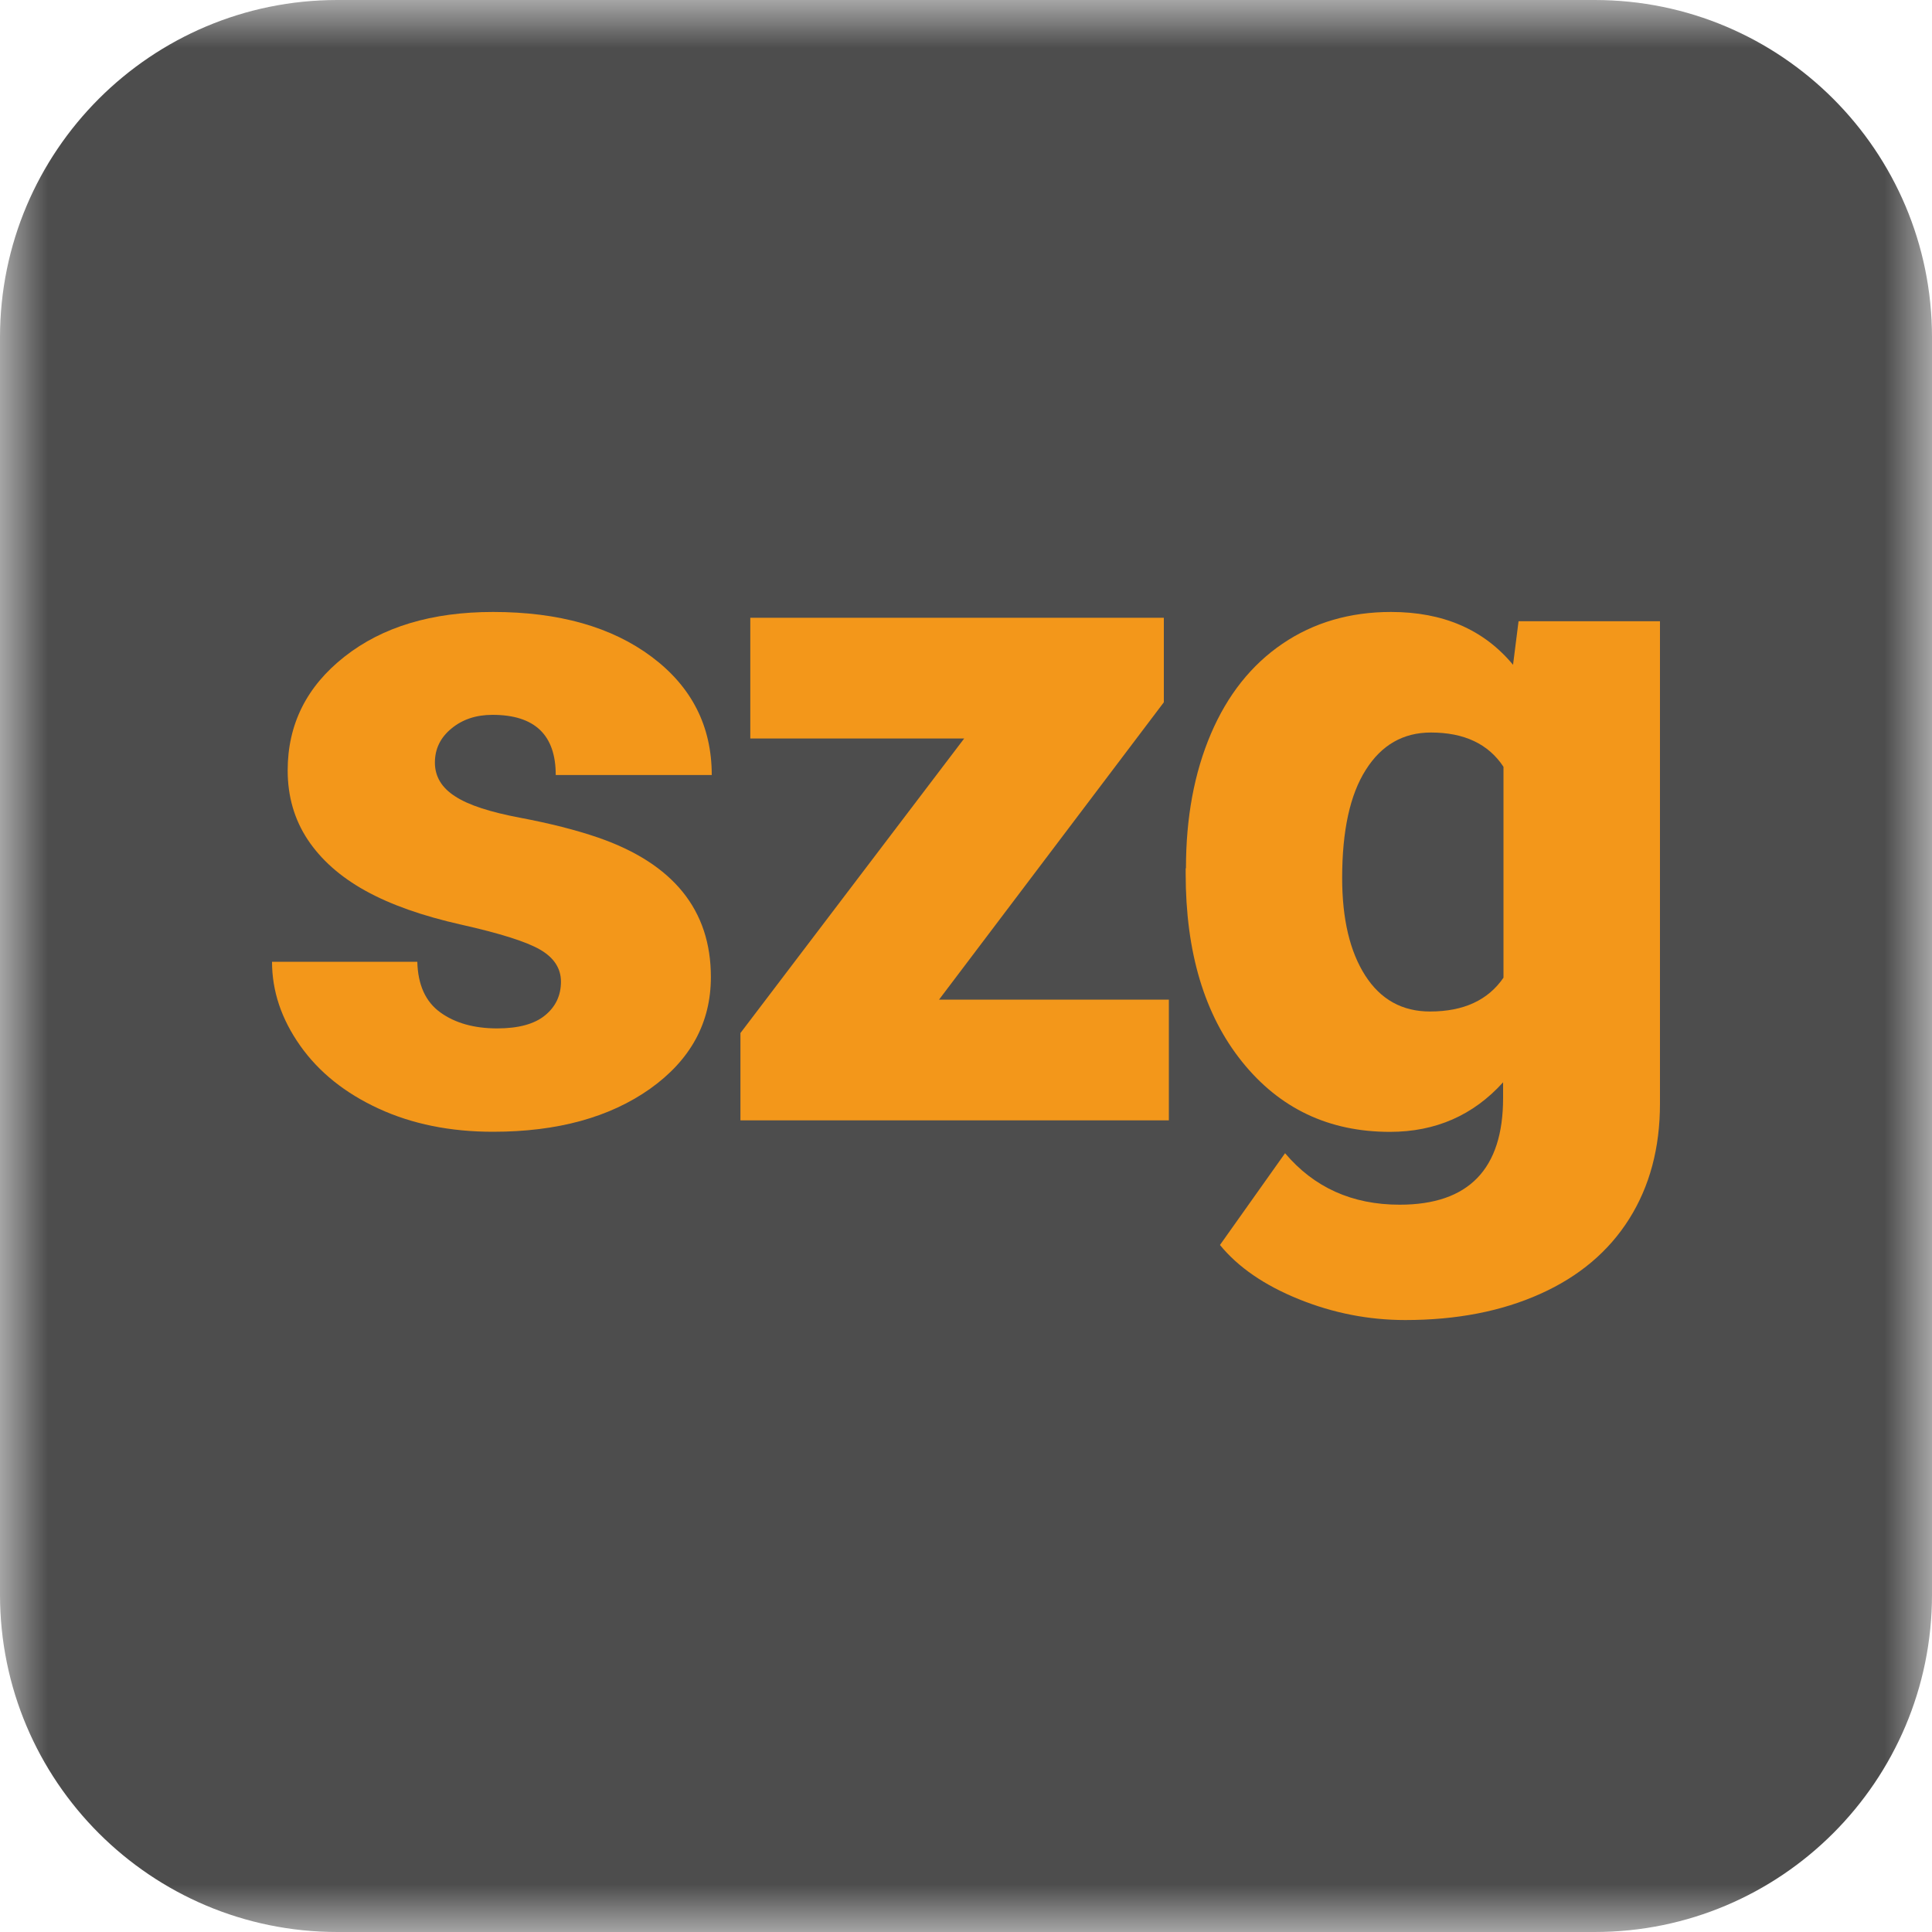
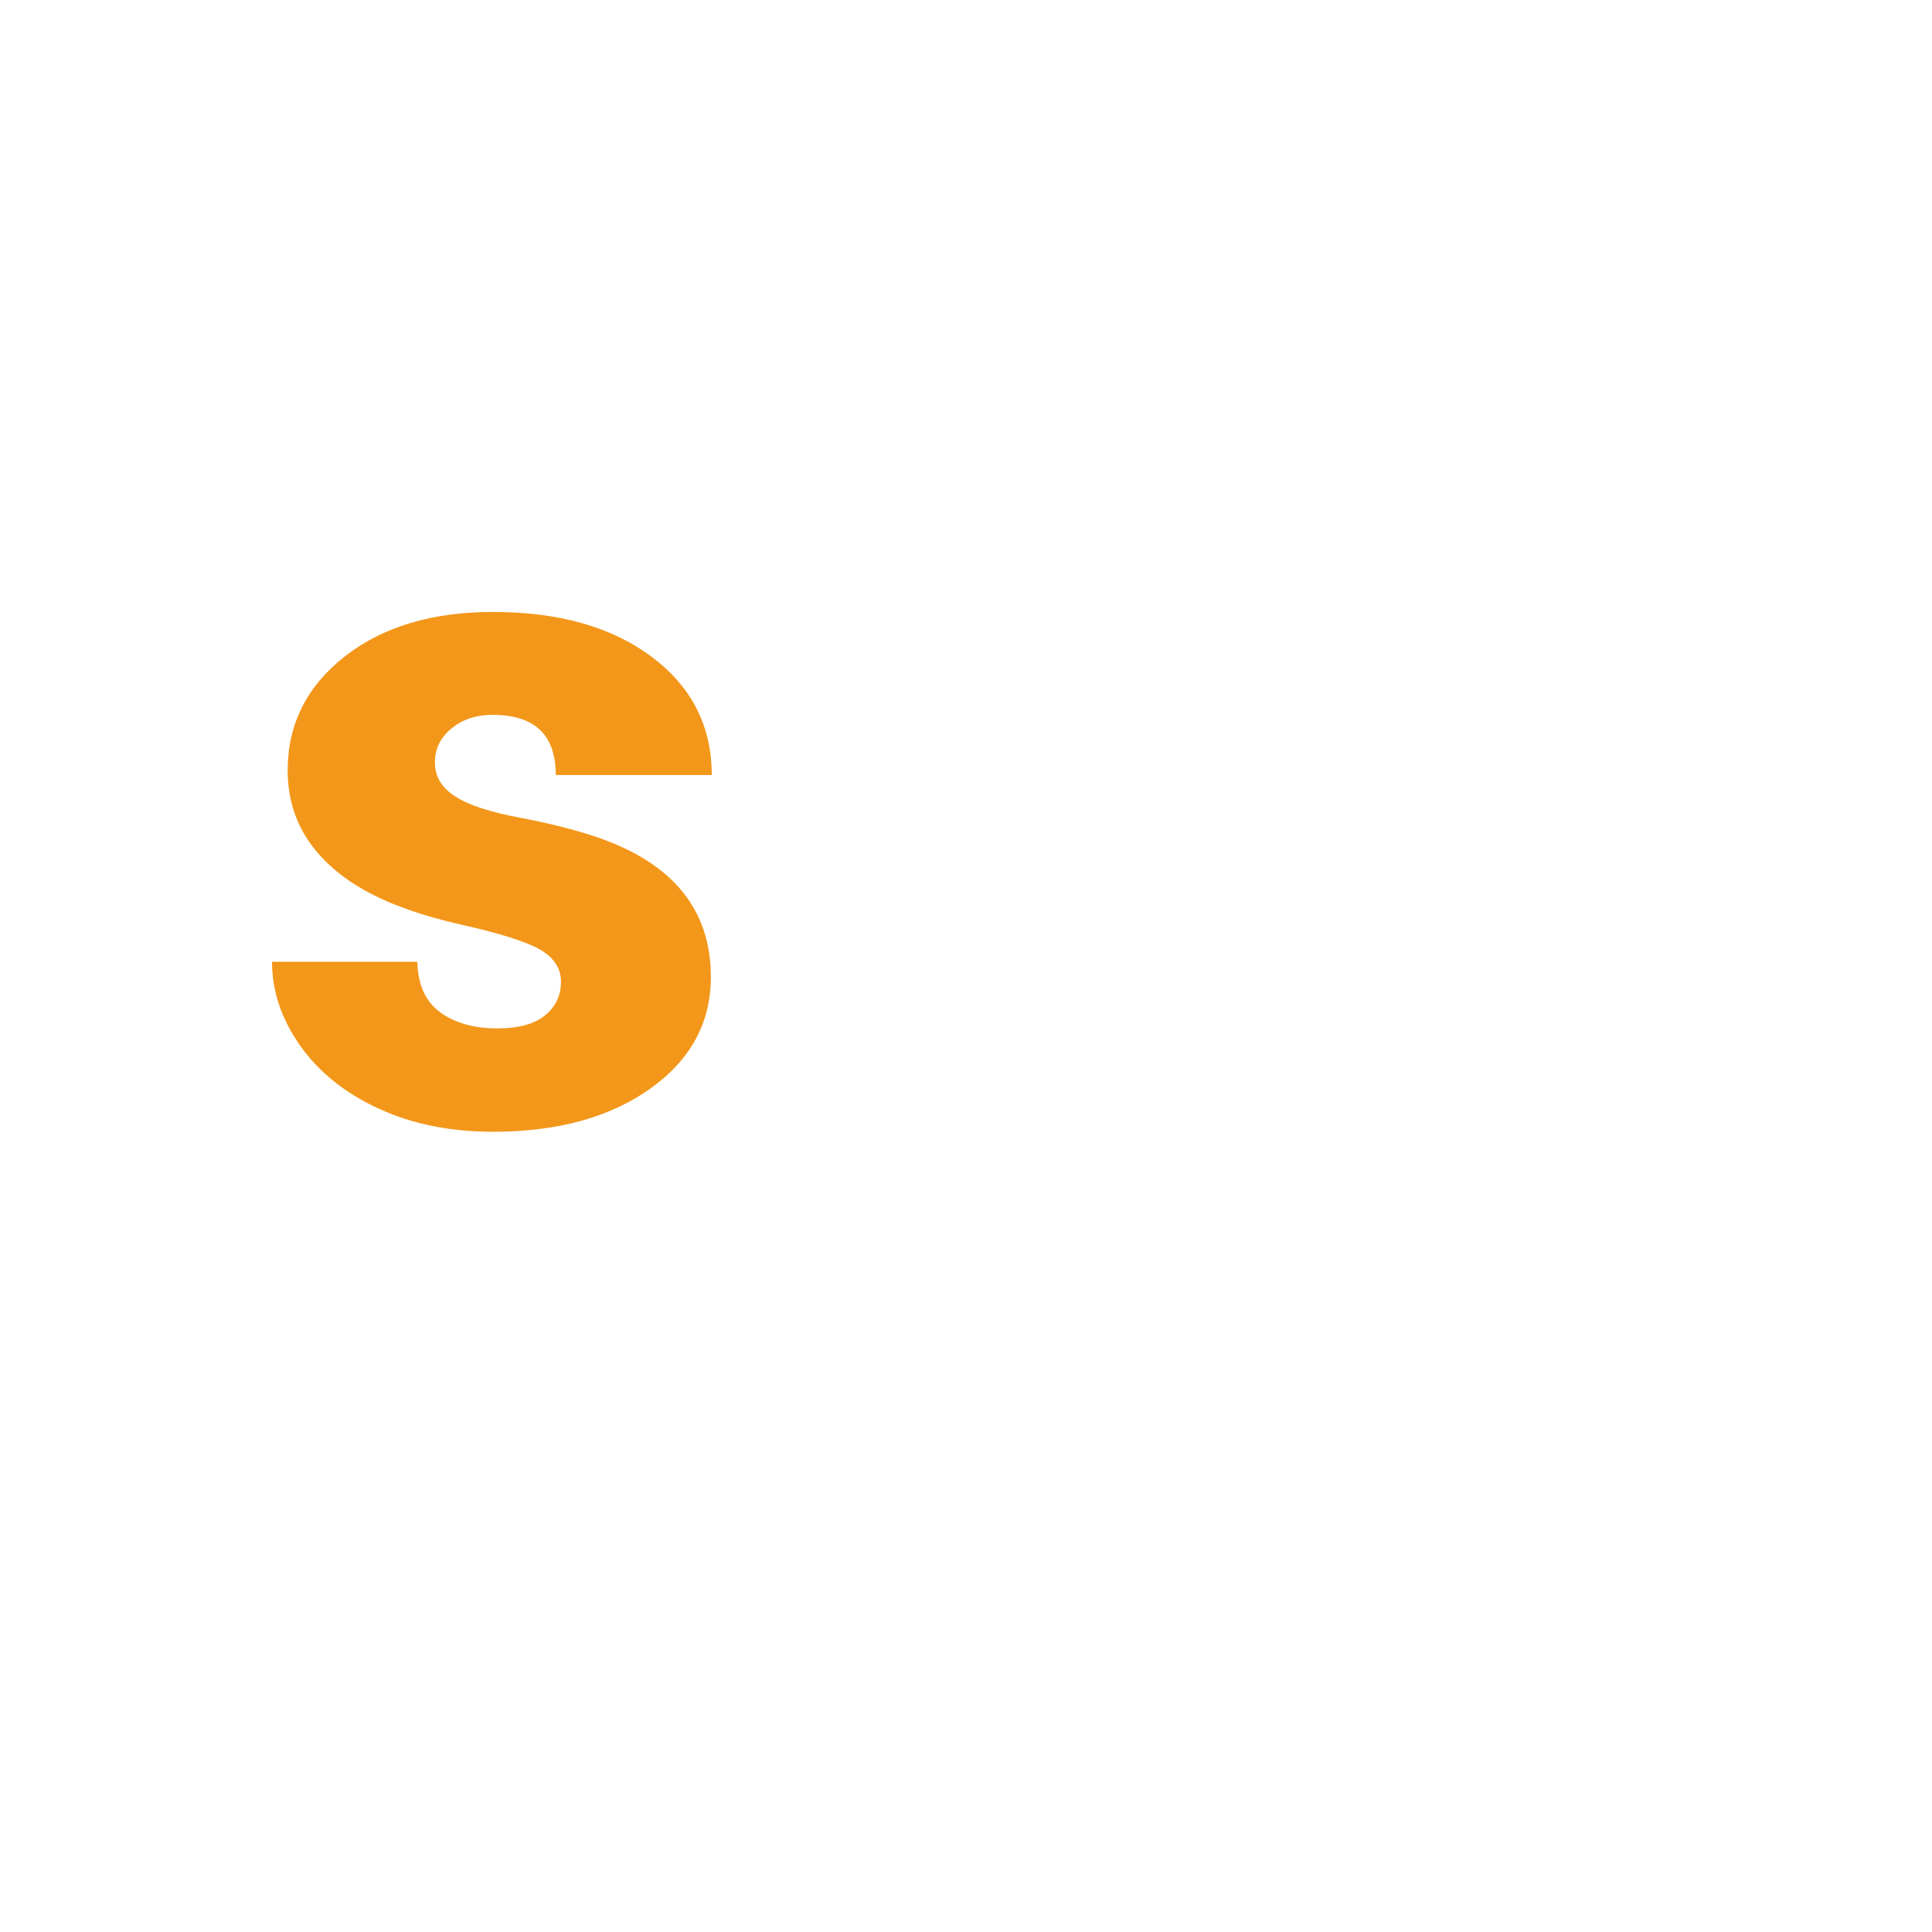
<svg xmlns="http://www.w3.org/2000/svg" version="1.1" id="Camada_1" x="0px" y="0px" width="20px" height="20px" viewBox="0 0 20 20" xml:space="preserve">
  <defs>
    <filter id="Adobe_OpacityMaskFilter" x="0" y="0" width="20" height="20">
      <feColorMatrix type="matrix" values="1 0 0 0 0 0 1 0 0 0 0 0 1 0 0 0 0 0 1 0" />
    </filter>
  </defs>
  <mask maskUnits="userSpaceOnUse" x="0" y="0" width="20" height="20" id="mask-2_1_">
    <g filter="url(#Adobe_OpacityMaskFilter)">
-       <polygon id="path-1_1_" fill="#FFFFFF" points="0,0 20,0 20,20 0,20 " />
-     </g>
+       </g>
  </mask>
-   <path id="Fill-1" mask="url(#mask-2_1_)" fill="#4D4D4D" d="M16.508,20H3.492C1.563,20,0,18.437,0,16.508V3.492 C0,1.564,1.563,0,3.492,0h13.016C18.437,0,20,1.563,20,3.492v13.016C20,18.437,18.437,20,16.508,20" />
  <g>
    <path fill="#F3971A" d="M5.098,7.4c0.437,0,0.655,0.207,0.655,0.623h1.615c0-0.505-0.207-0.913-0.621-1.223 S5.786,6.335,5.104,6.335c-0.634,0-1.146,0.154-1.538,0.463C3.174,7.106,2.978,7.499,2.978,7.975c0,0.269,0.069,0.507,0.206,0.715 C3.322,8.898,3.52,9.075,3.781,9.22c0.261,0.145,0.593,0.262,0.994,0.352c0.401,0.09,0.674,0.176,0.817,0.259 c0.143,0.083,0.215,0.194,0.215,0.331c0,0.143-0.055,0.26-0.166,0.35c-0.109,0.089-0.274,0.134-0.494,0.134 c-0.239,0-0.435-0.055-0.588-0.165c-0.153-0.11-0.233-0.285-0.239-0.525H2.816c0,0.304,0.097,0.593,0.291,0.868 c0.194,0.275,0.465,0.492,0.812,0.652c0.347,0.16,0.742,0.24,1.185,0.24c0.666,0,1.208-0.149,1.627-0.446 c0.418-0.298,0.628-0.683,0.628-1.156c0-0.693-0.389-1.174-1.166-1.443c-0.233-0.08-0.503-0.148-0.81-0.206 S4.851,8.335,4.712,8.244c-0.14-0.089-0.21-0.206-0.21-0.35c0-0.141,0.057-0.259,0.172-0.353C4.788,7.447,4.929,7.4,5.098,7.4z" />
-     <path fill="#F3971A" d="M15.72,6.431l-0.057,0.451c-0.303-0.365-0.724-0.547-1.263-0.547c-0.427,0-0.802,0.11-1.124,0.329 c-0.322,0.219-0.569,0.53-0.741,0.933C12.363,8,12.277,8.463,12.277,8.988h-0.003v0.056c0,0.813,0.194,1.461,0.583,1.946 c0.389,0.485,0.899,0.727,1.531,0.727c0.472,0,0.863-0.171,1.172-0.513v0.163c0,0.736-0.357,1.104-1.071,1.104 c-0.491,0-0.886-0.178-1.186-0.533l-0.674,0.95c0.188,0.23,0.46,0.417,0.816,0.561c0.356,0.144,0.723,0.216,1.103,0.216 c0.529,0,0.995-0.09,1.397-0.271c0.402-0.18,0.709-0.44,0.921-0.777c0.212-0.337,0.318-0.735,0.318-1.192V6.431H15.72z M15.564,10.121c-0.16,0.233-0.413,0.35-0.761,0.35c-0.287,0-0.511-0.124-0.67-0.372c-0.159-0.248-0.239-0.585-0.239-1.01 c0-0.49,0.081-0.863,0.245-1.12c0.162-0.257,0.387-0.386,0.674-0.386c0.344,0,0.595,0.118,0.751,0.355V10.121z" />
-     <polygon fill="#F3971A" points="12.048,7.27 12.048,6.395 7.767,6.395 7.767,7.645 9.981,7.645 7.665,10.694 7.665,11.598 12.1,11.598 12.1,10.348 9.721,10.348 " />
  </g>
</svg>